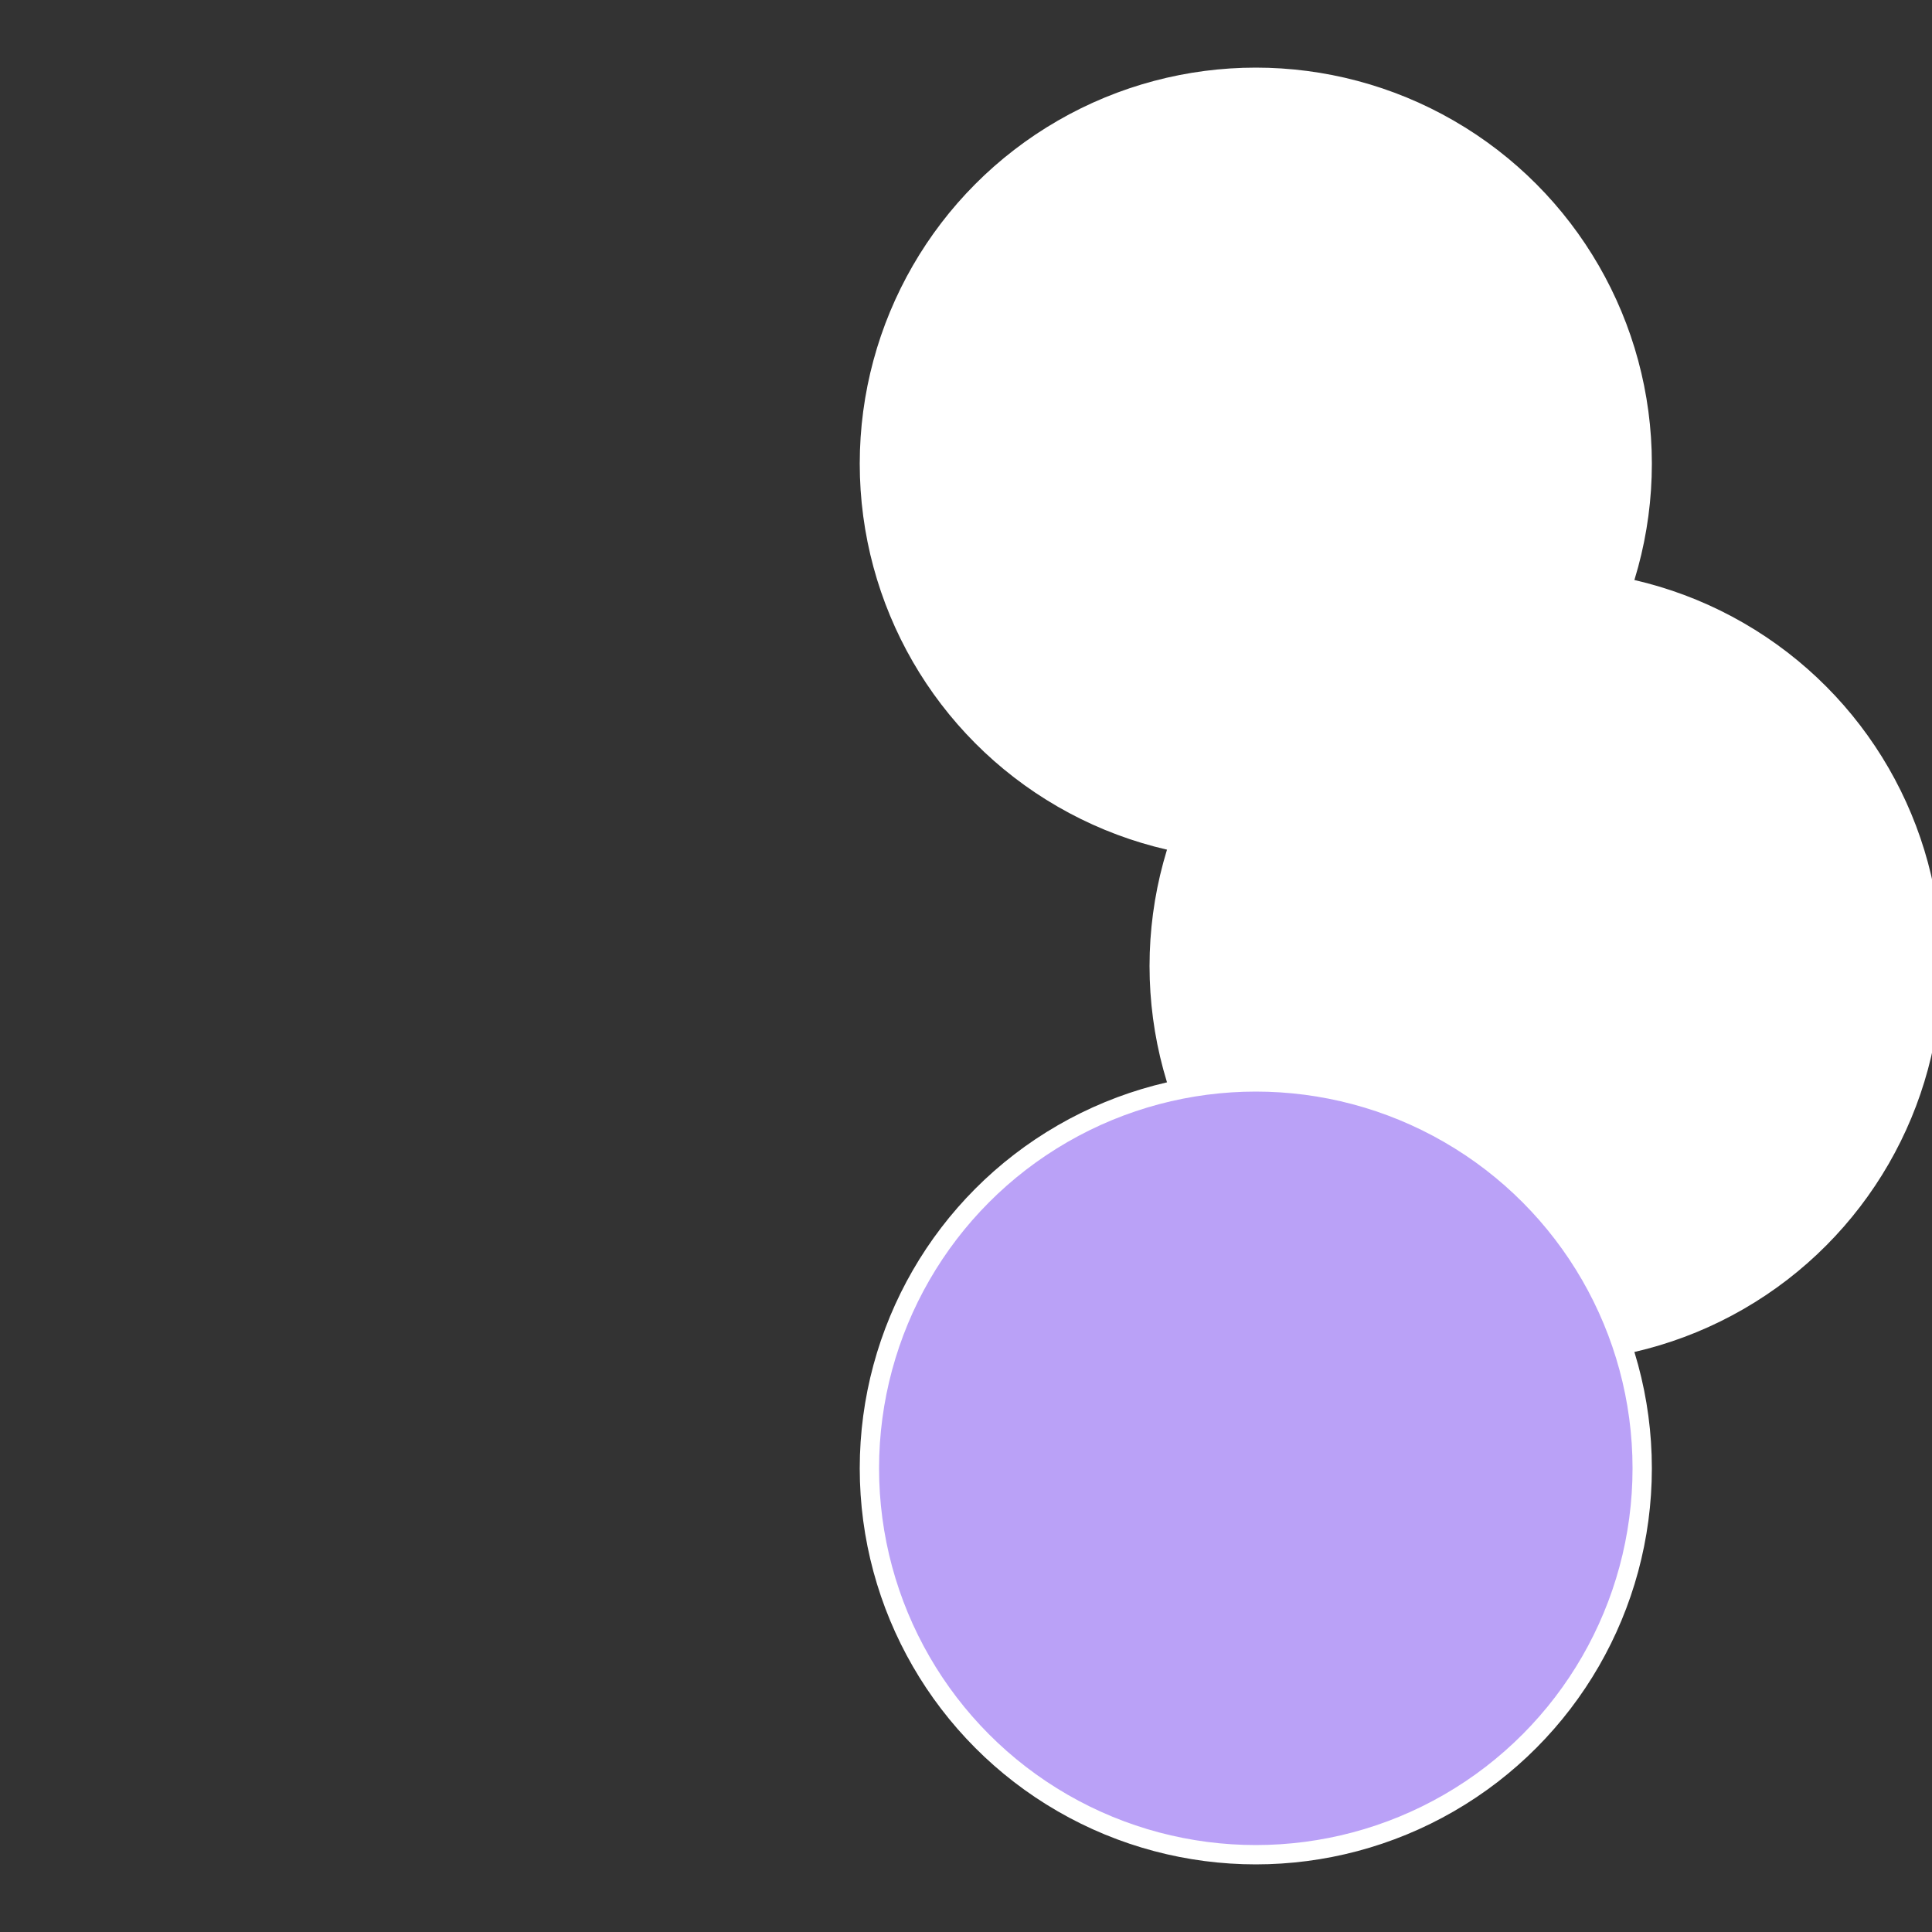
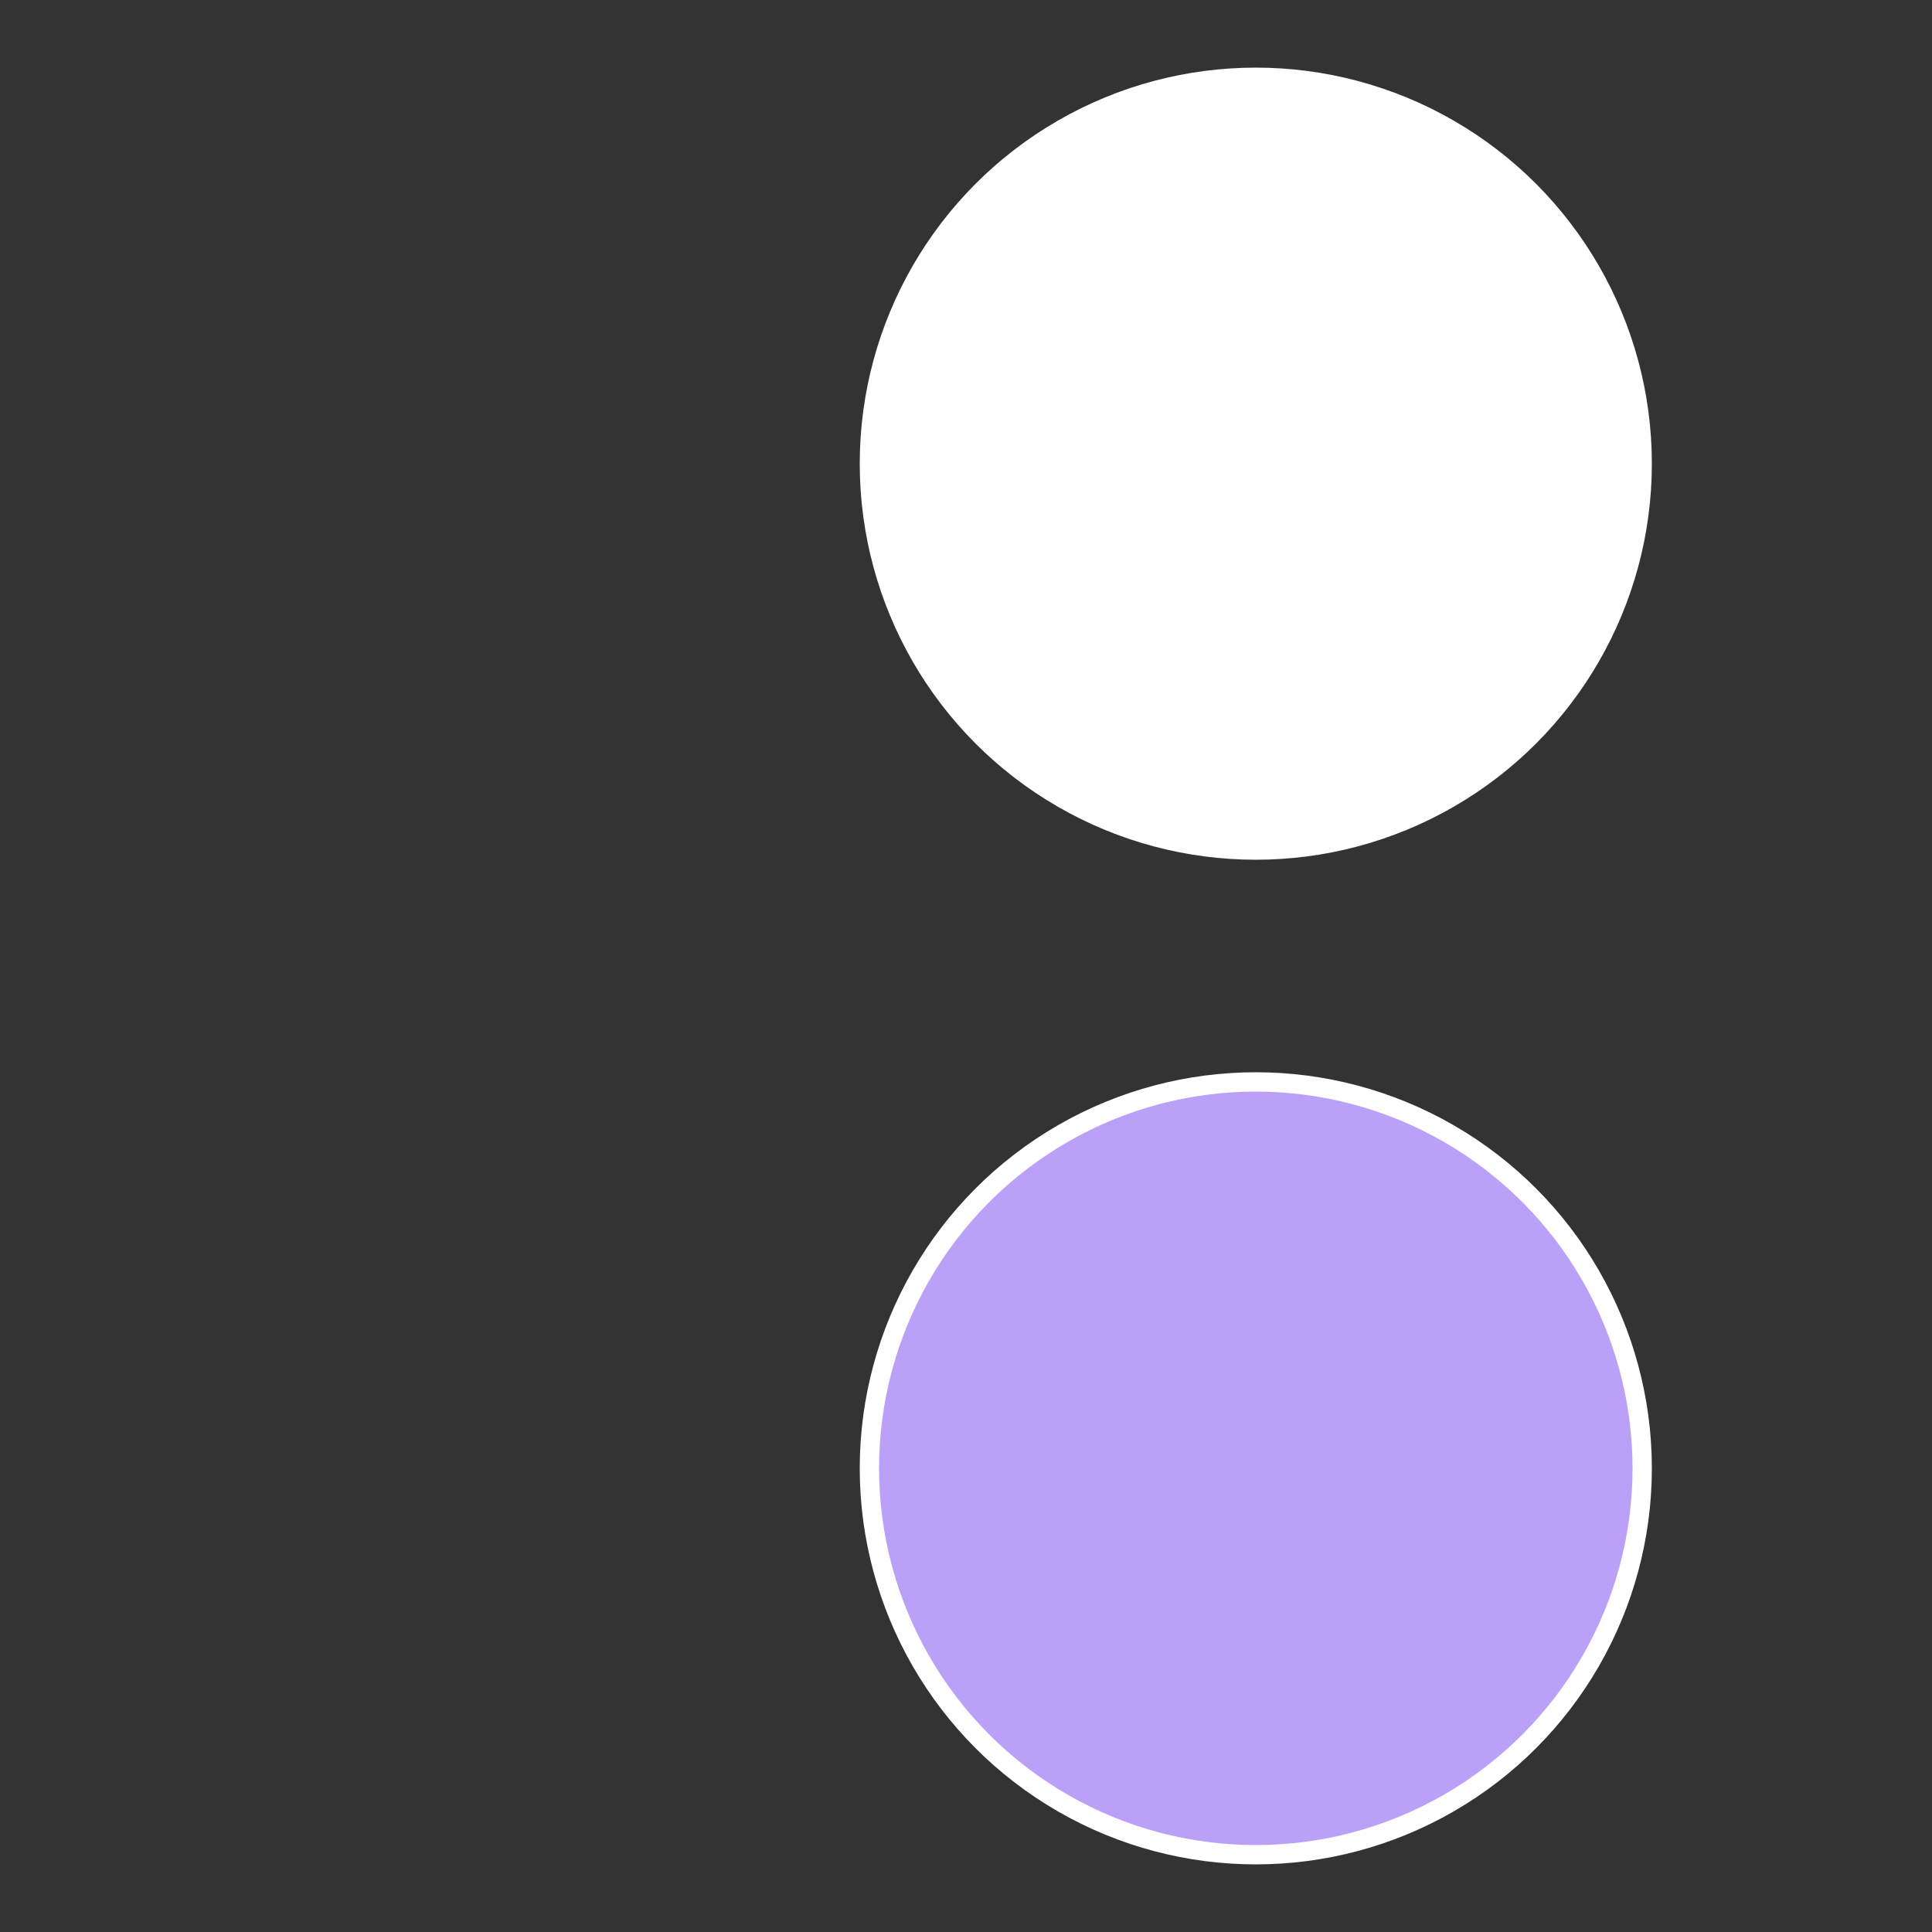
<svg xmlns="http://www.w3.org/2000/svg" width="500" height="500" viewBox="-1 -1 2 2">
  <rect x="-1" y="-1" width="2" height="2" fill="#333333" stroke="none" />
  <circle cx="0.3" cy="-0.52" r="0.4" fill="#ffffffffffffe0e51f7cfffffffffffff4b7" stroke="#fff" stroke-width="1%" />
-   <circle cx="0.6" cy="0" r="0.4" fill="#ffffffffffffec5d1f7cffffffffffffe0e5" stroke="#fff" stroke-width="1%" />
  <circle cx="0.3" cy="0.52" r="0.4" fill="#baa1f7cffffffffffffe0e5" stroke="#fff" stroke-width="1%" />
</svg>